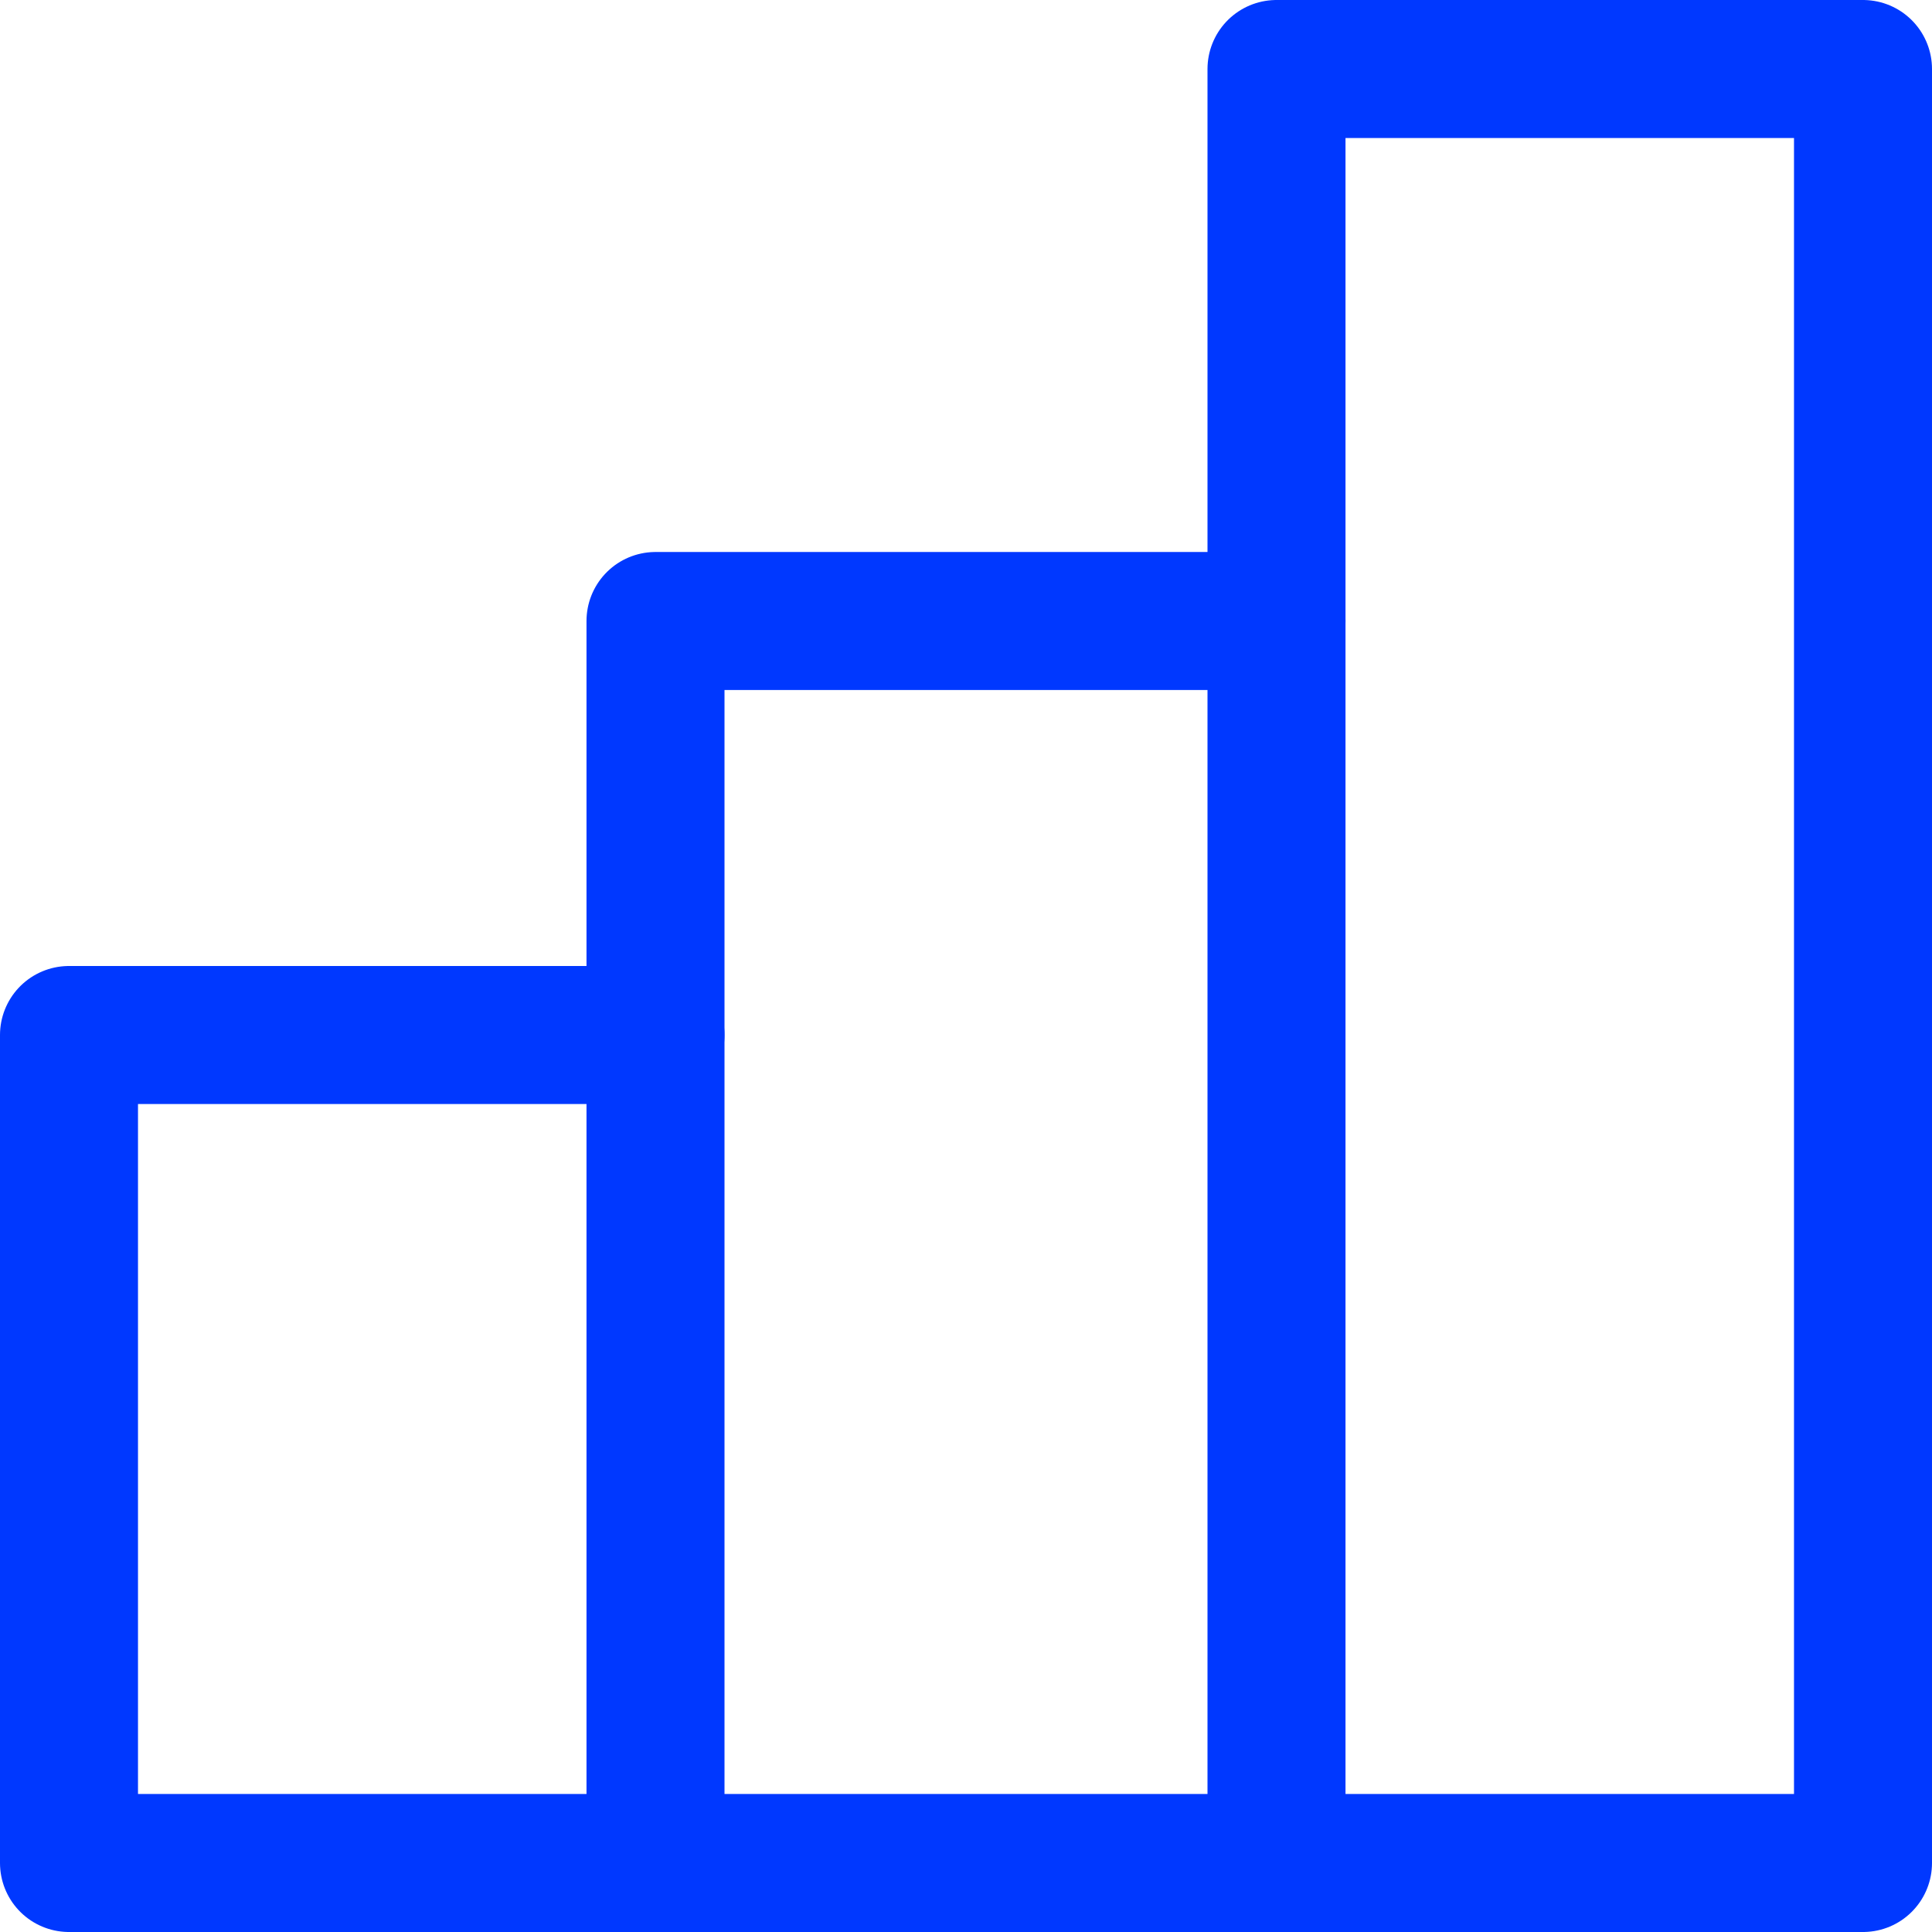
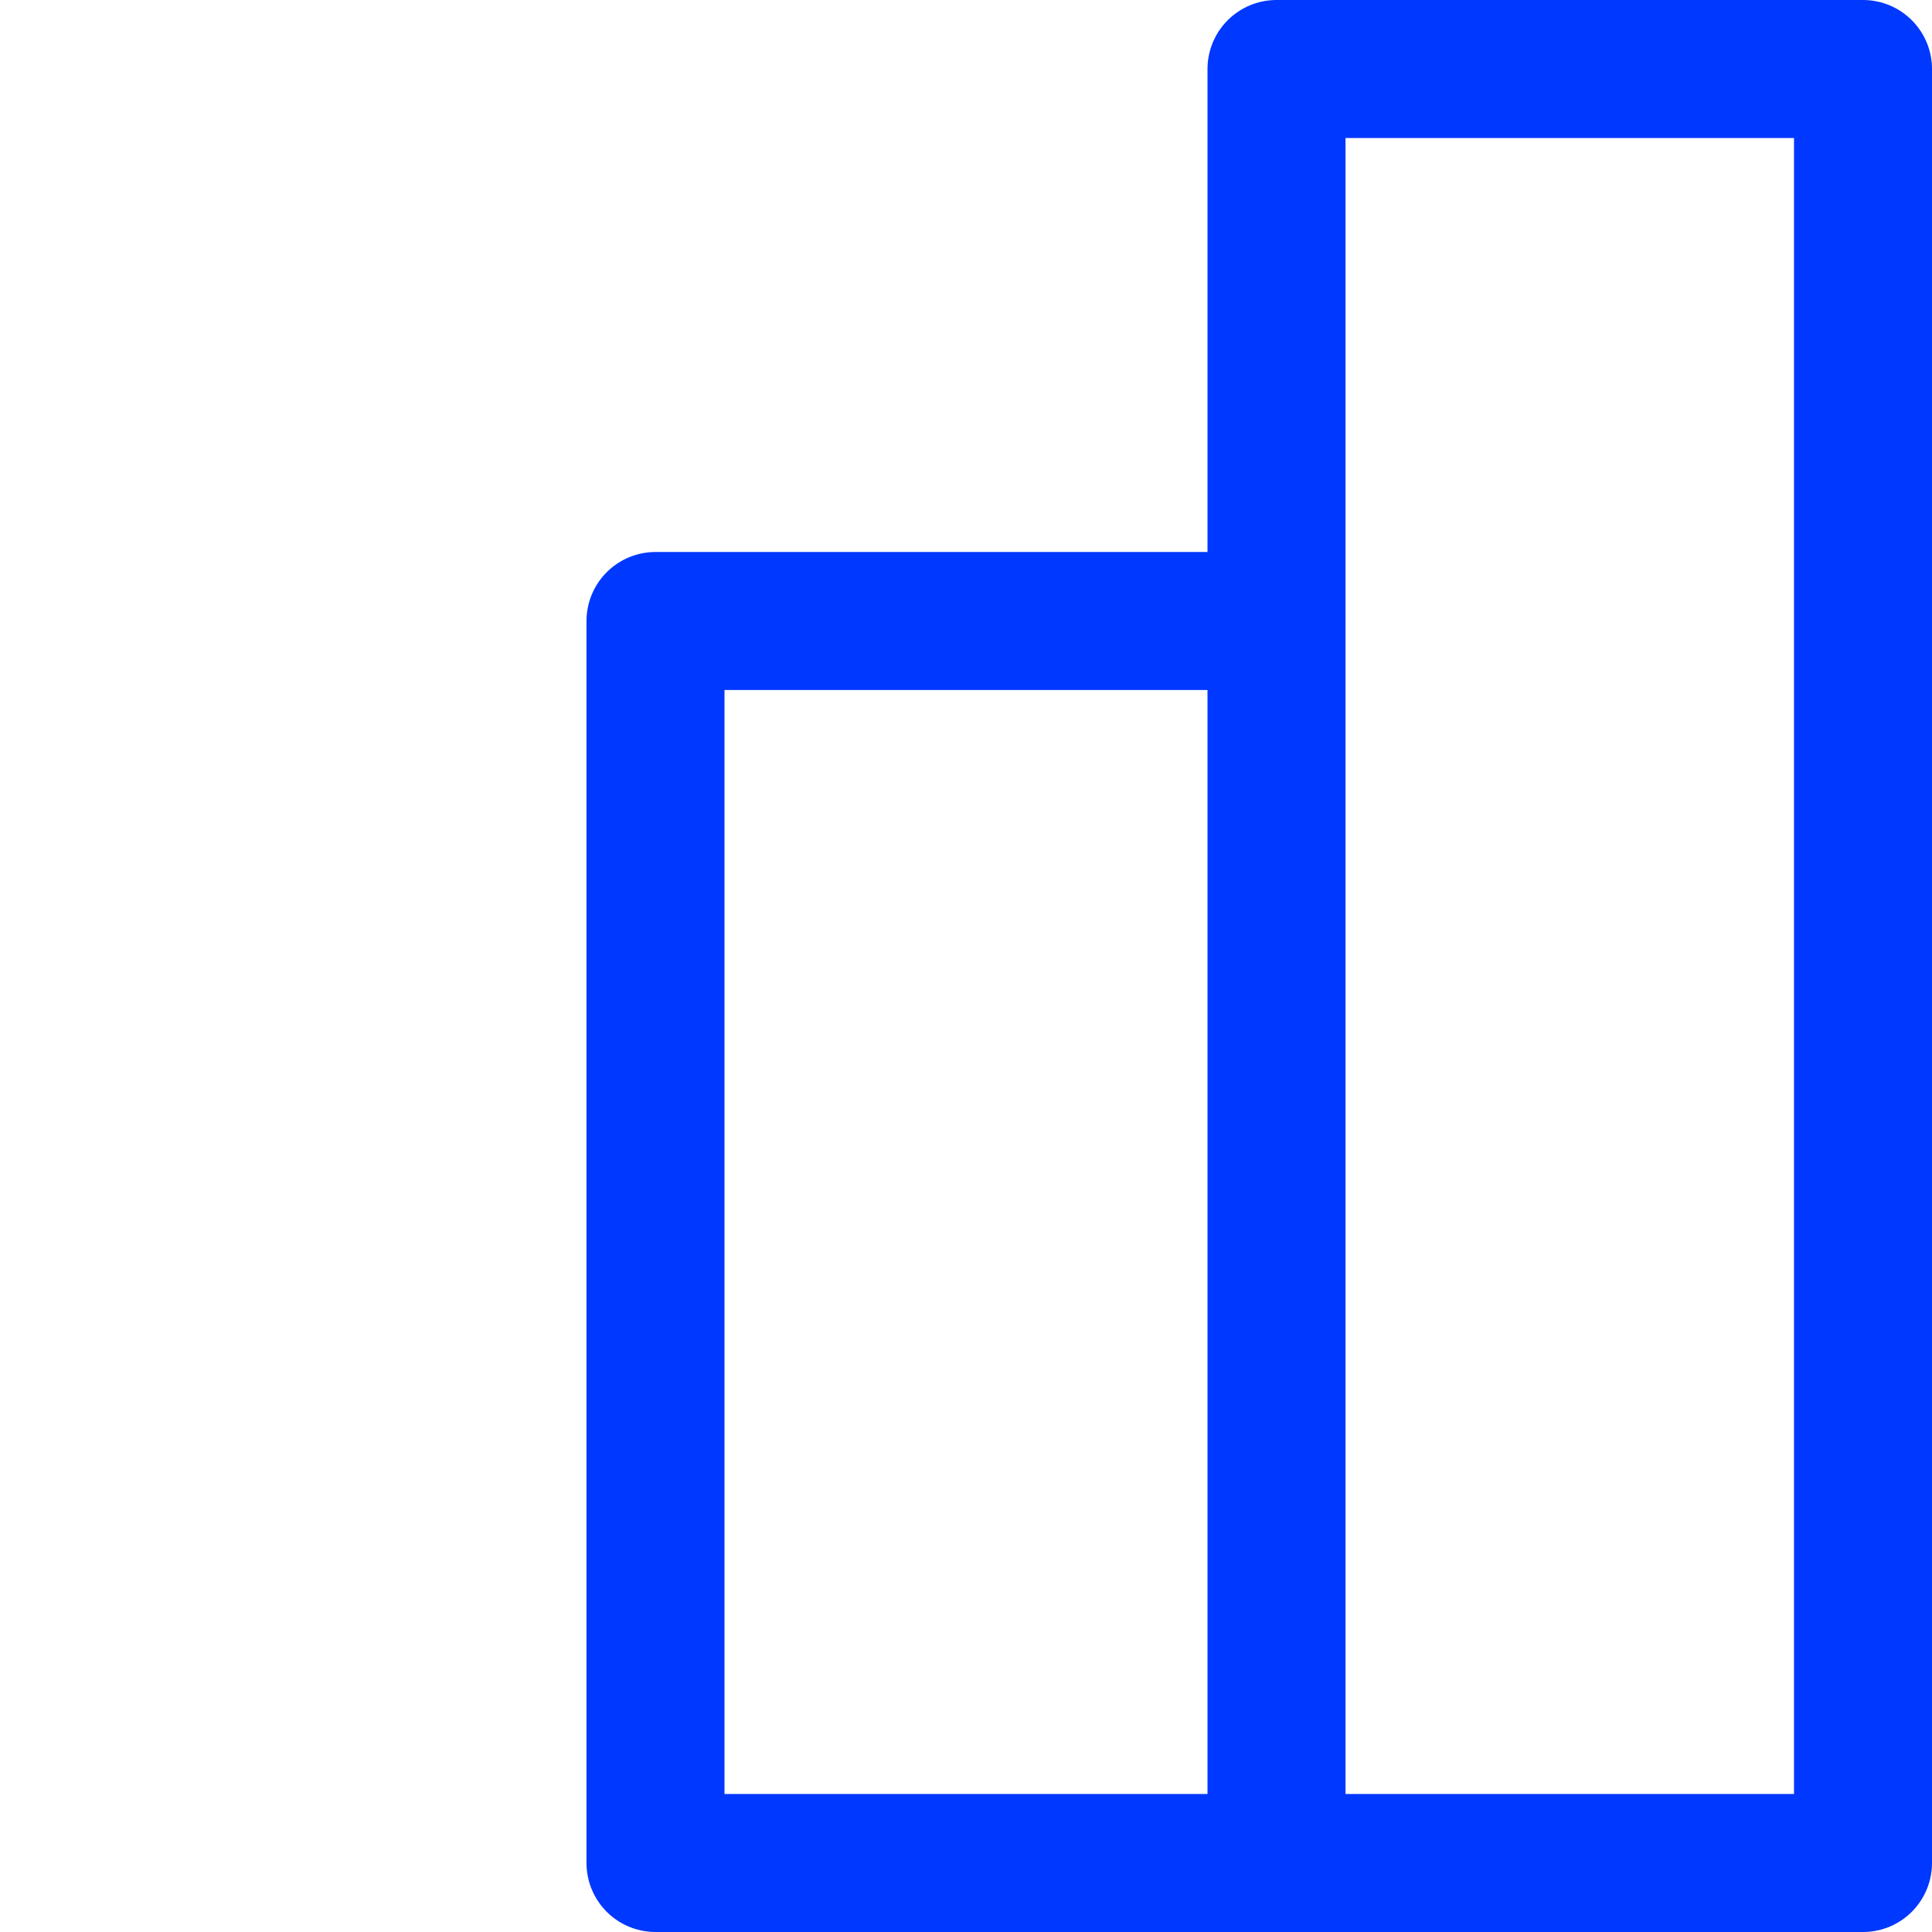
<svg xmlns="http://www.w3.org/2000/svg" width="14" height="14" viewBox="0 0 14 14" fill="none">
  <g clip-path="url(#clip0_468_20226)">
-     <path d="M4.75 7.5H0.5V13.5H4.75" stroke="#0038FF" stroke-linecap="round" stroke-linejoin="round" />
    <path d="M9.25 4.5H4.75V13.5H9.25" stroke="#0038FF" stroke-linecap="round" stroke-linejoin="round" />
    <path d="M13.5 0.5H9.25V13.5H13.5V0.5Z" stroke="#0038FF" stroke-linecap="round" stroke-linejoin="round" />
  </g>
  <defs>
    <clipPath id="clip0_468_20226">
      <rect width="14" height="14" fill="white" />
    </clipPath>
  </defs>
</svg>